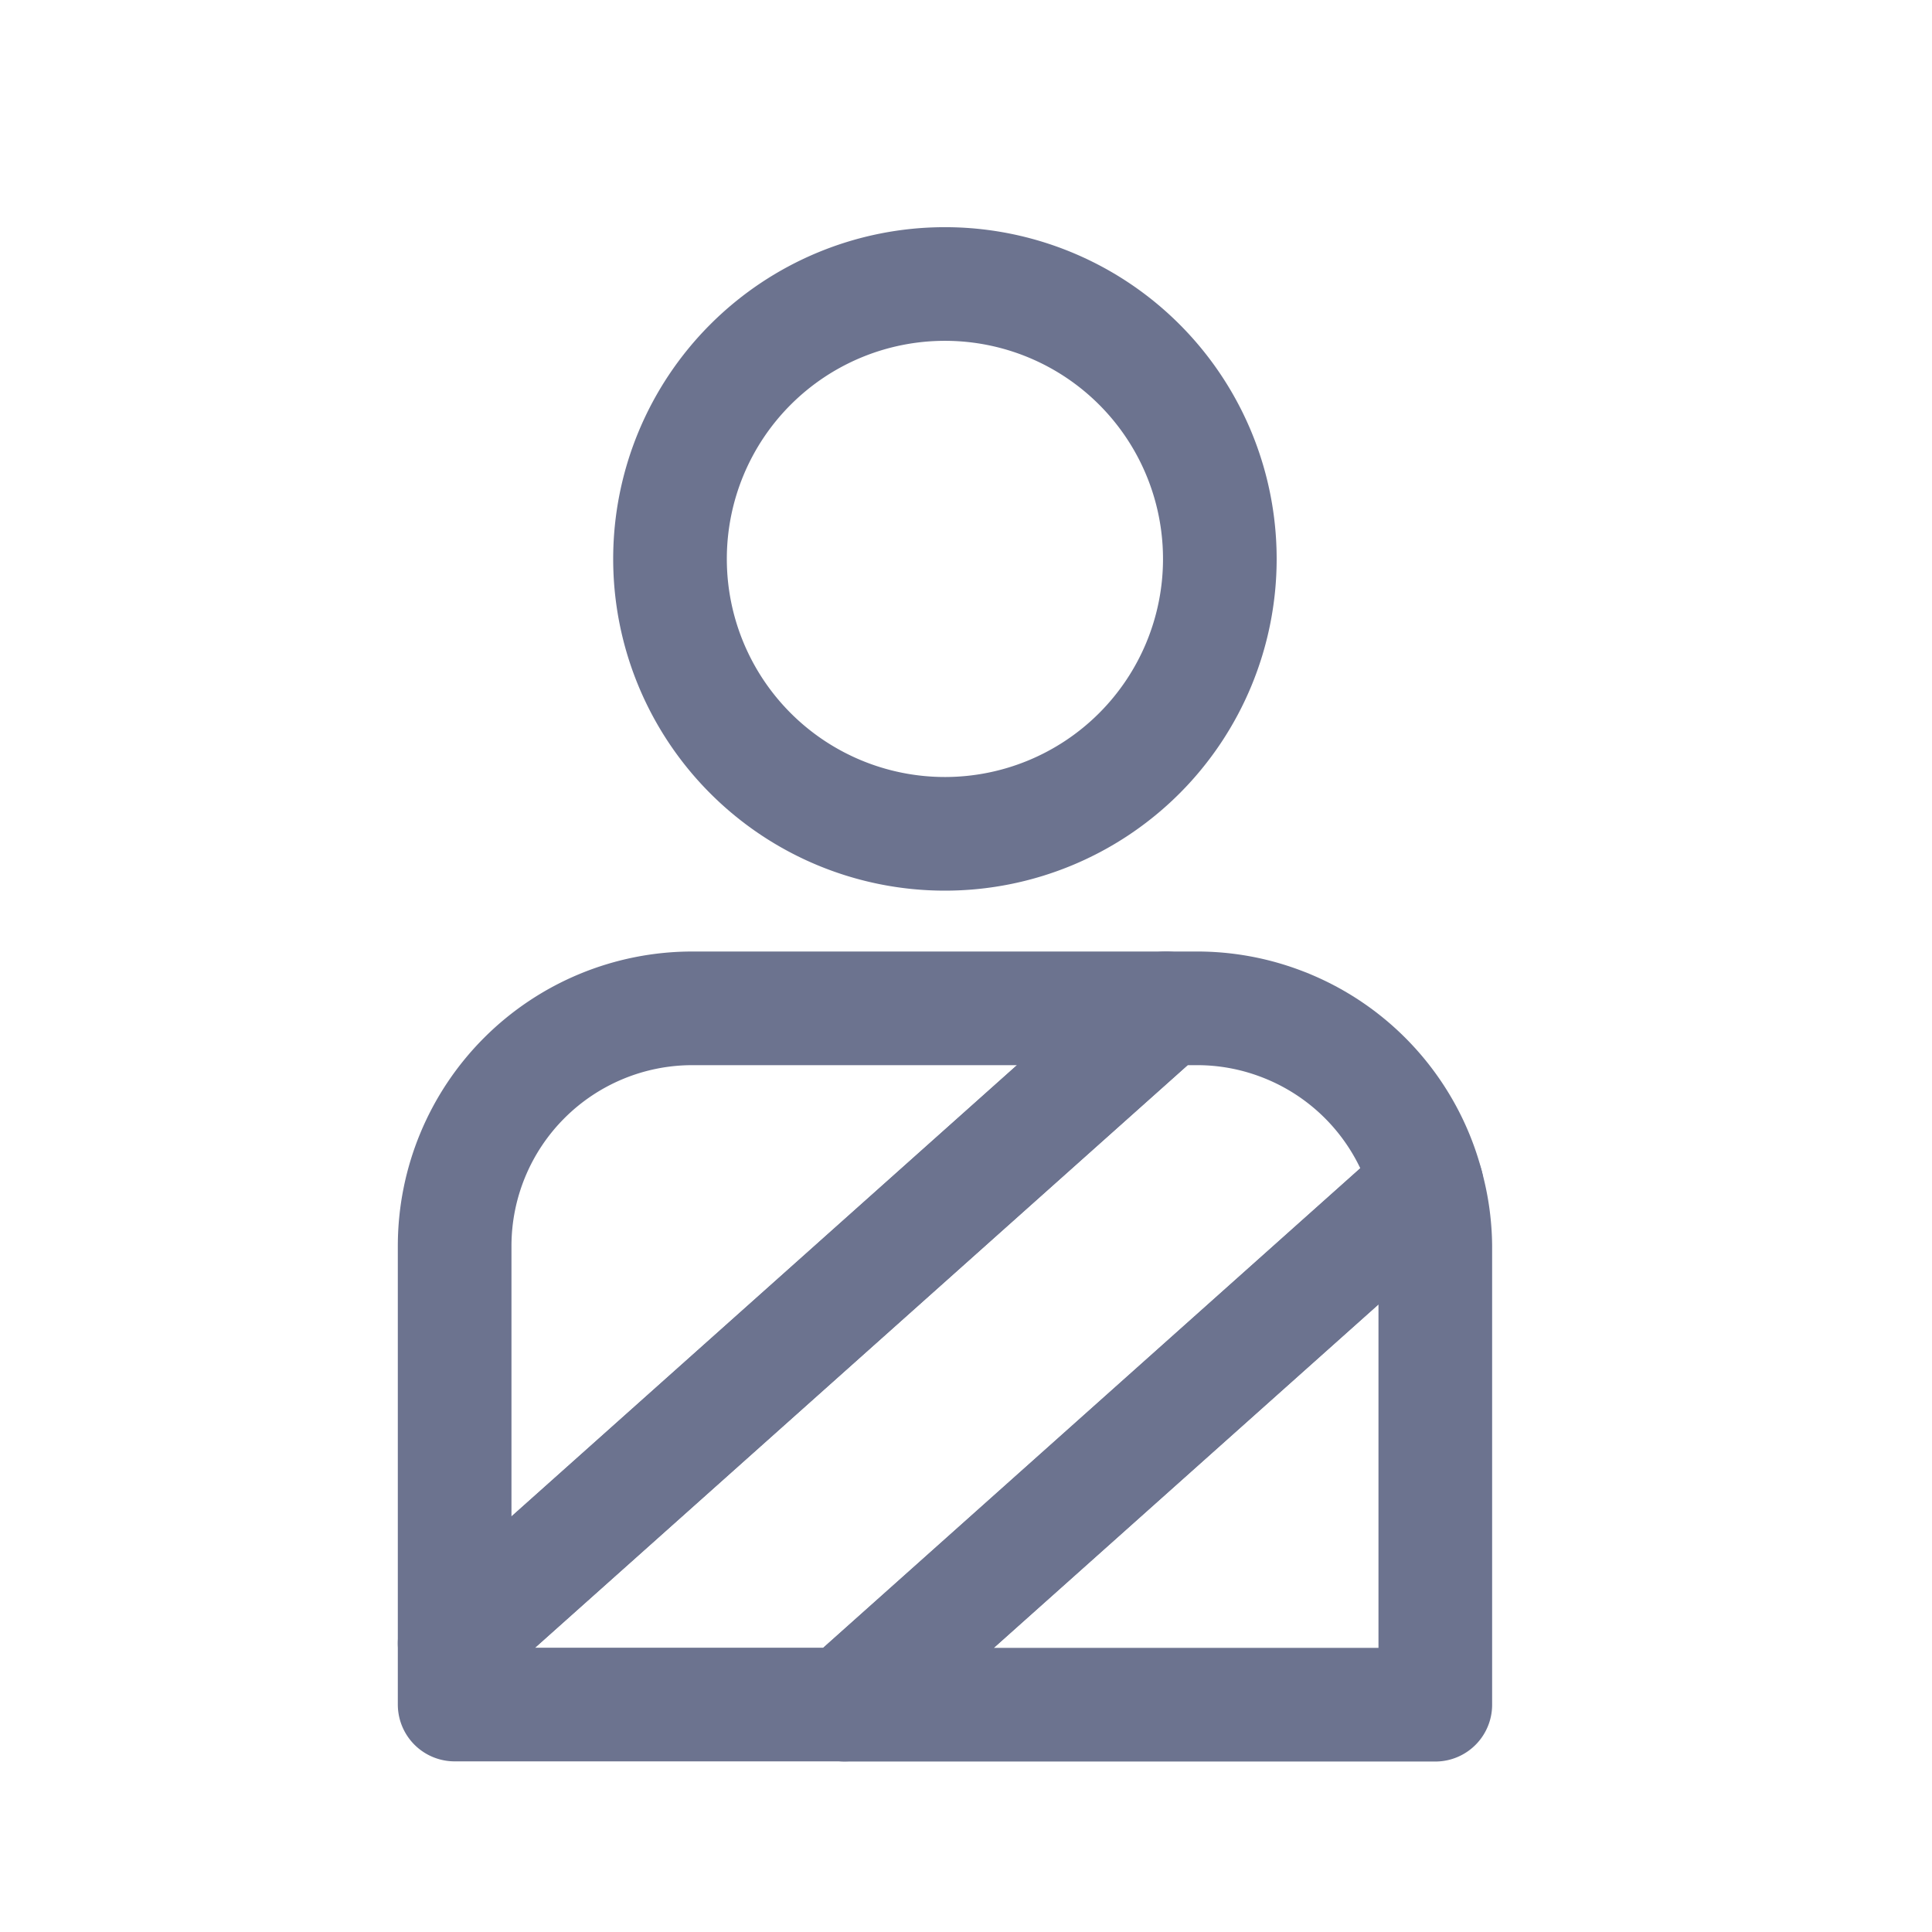
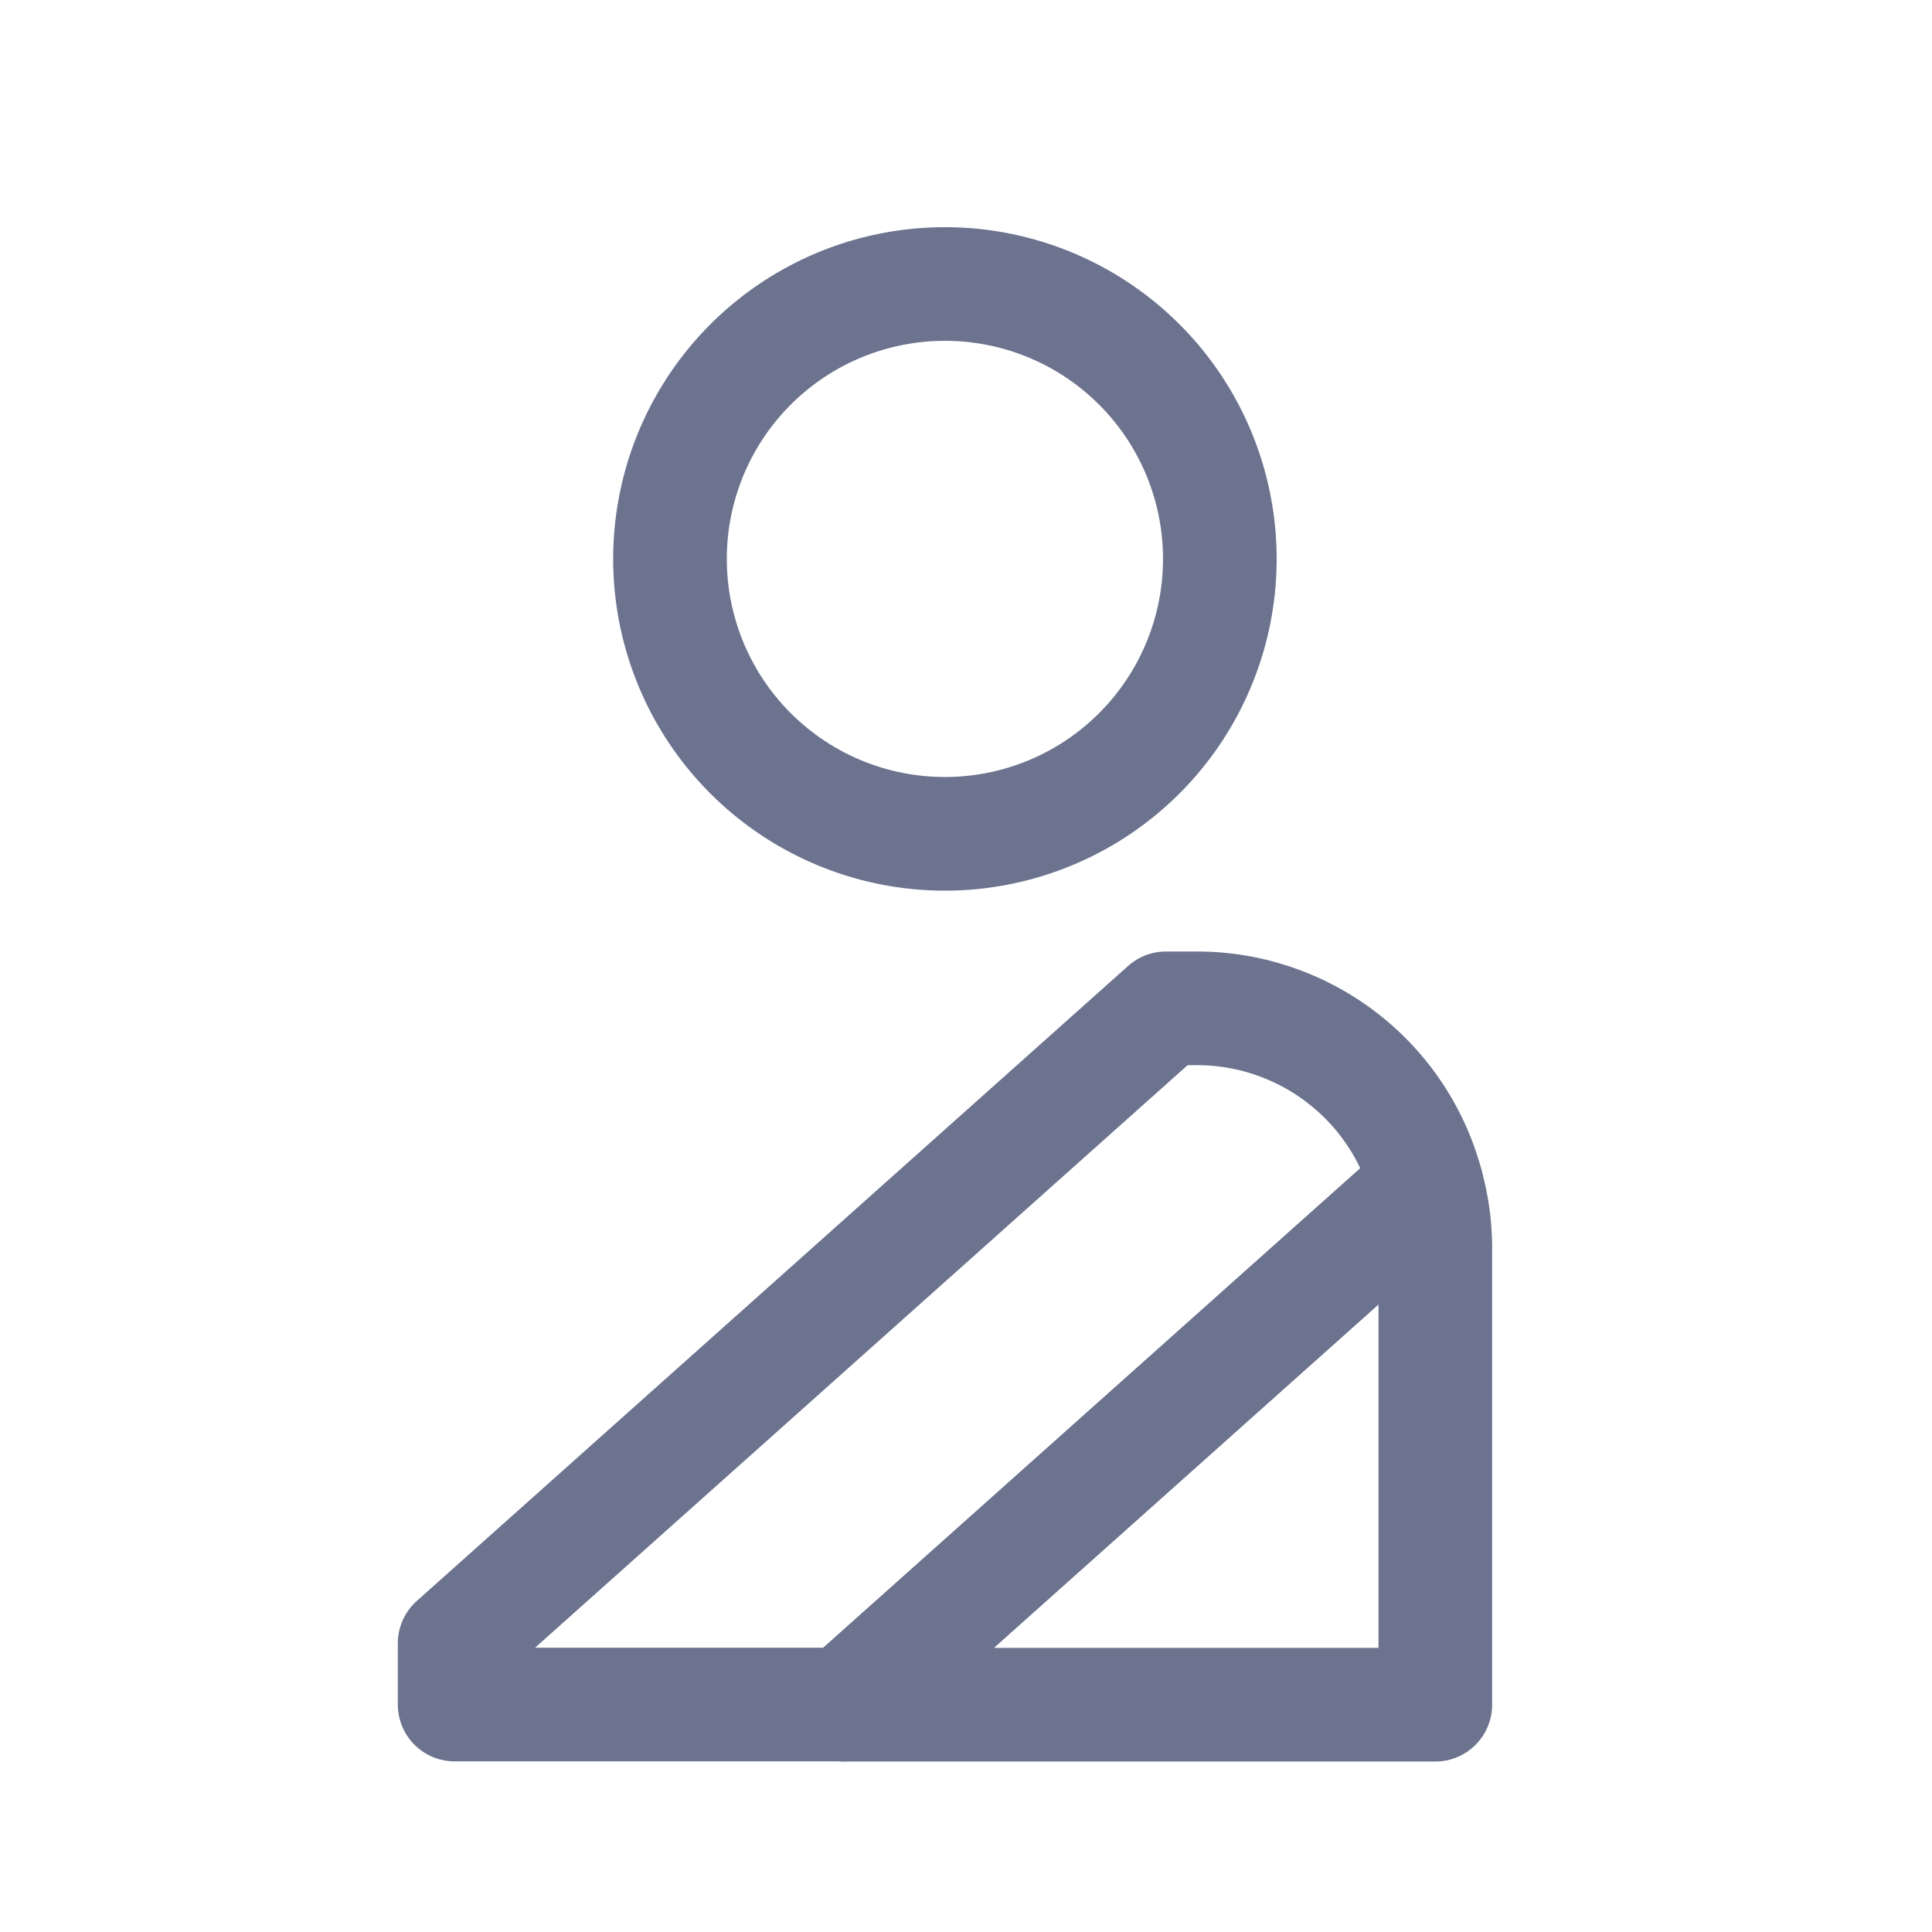
<svg xmlns="http://www.w3.org/2000/svg" width="34" height="34" viewBox="0 0 34 34">
  <defs>
    <clipPath id="clip-path">
      <rect id="사각형_959" data-name="사각형 959" width="34" height="34" transform="translate(565 1732)" fill="#fff" stroke="#707070" stroke-width="1" />
    </clipPath>
  </defs>
  <g id="마스크_그룹_73" data-name="마스크 그룹 73" transform="translate(-565 -1732)" clip-path="url(#clip-path)">
    <g id="그룹_1898" data-name="그룹 1898" transform="translate(-29.459 0.5)">
      <path id="패스_1210" data-name="패스 1210" d="M90.155,429.1a4.838,4.838,0,1,1-4.838-4.838A4.837,4.837,0,0,1,90.155,429.1Z" transform="translate(525.771 1312.236)" fill="none" stroke="#6c738f" stroke-linecap="round" stroke-linejoin="round" stroke-width="2" />
      <g id="그룹_736" data-name="그룹 736" transform="translate(602.459 1749.245)">
        <path id="패스_1232" data-name="패스 1232" d="M84.966,456.529h10.39v-8.071a4.147,4.147,0,0,0-.151-1.071Z" transform="translate(-78.097 -444.274)" fill="none" stroke="#6c738f" stroke-linecap="round" stroke-linejoin="round" stroke-width="2" />
-         <path id="패스_1233" data-name="패스 1233" d="M79.135,442.848a4.184,4.184,0,0,0-4.183,4.183v6.992L87.47,442.848Z" transform="translate(-74.951 -442.848)" fill="none" stroke="#6c738f" stroke-linecap="round" stroke-linejoin="round" stroke-width="2" />
        <path id="패스_1234" data-name="패스 1234" d="M89.463,443.107a4.16,4.16,0,0,0-1.437-.259H87.47L74.952,454.023V455.1H81.82l10.239-9.142A4.181,4.181,0,0,0,89.463,443.107Z" transform="translate(-74.951 -442.848)" fill="none" stroke="#6c738f" stroke-linecap="round" stroke-linejoin="round" stroke-width="2" />
      </g>
    </g>
  </g>
</svg>